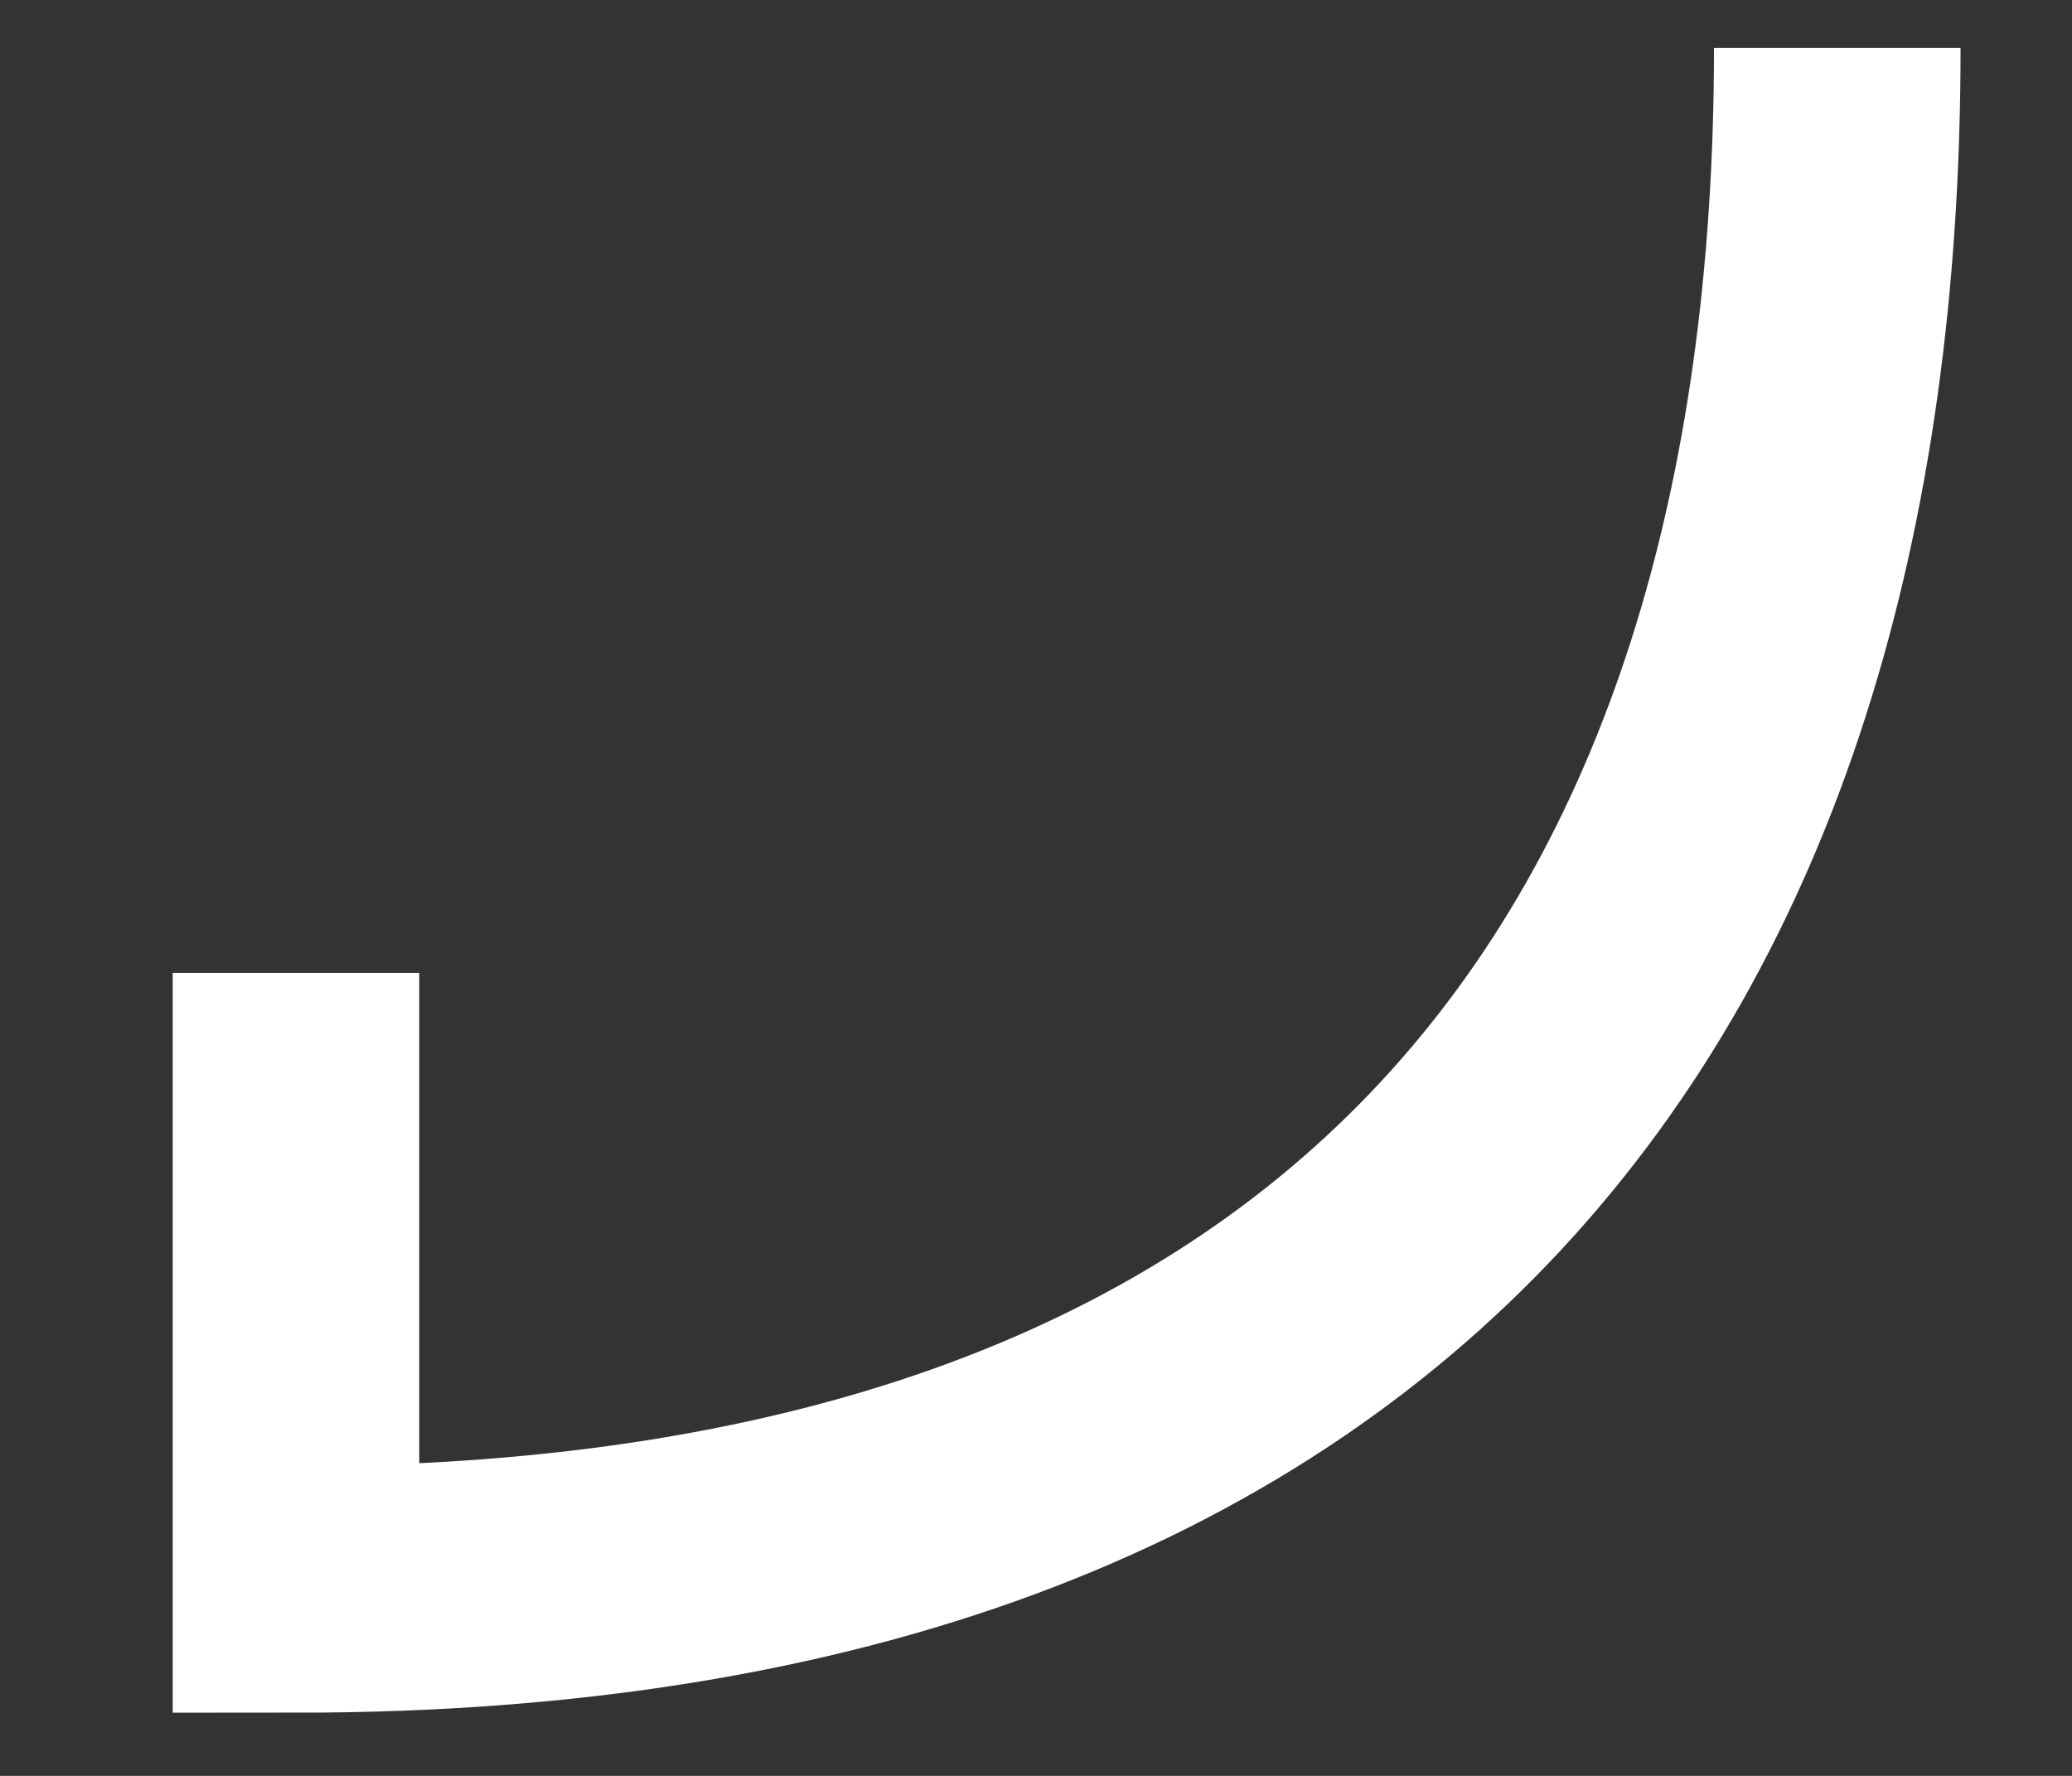
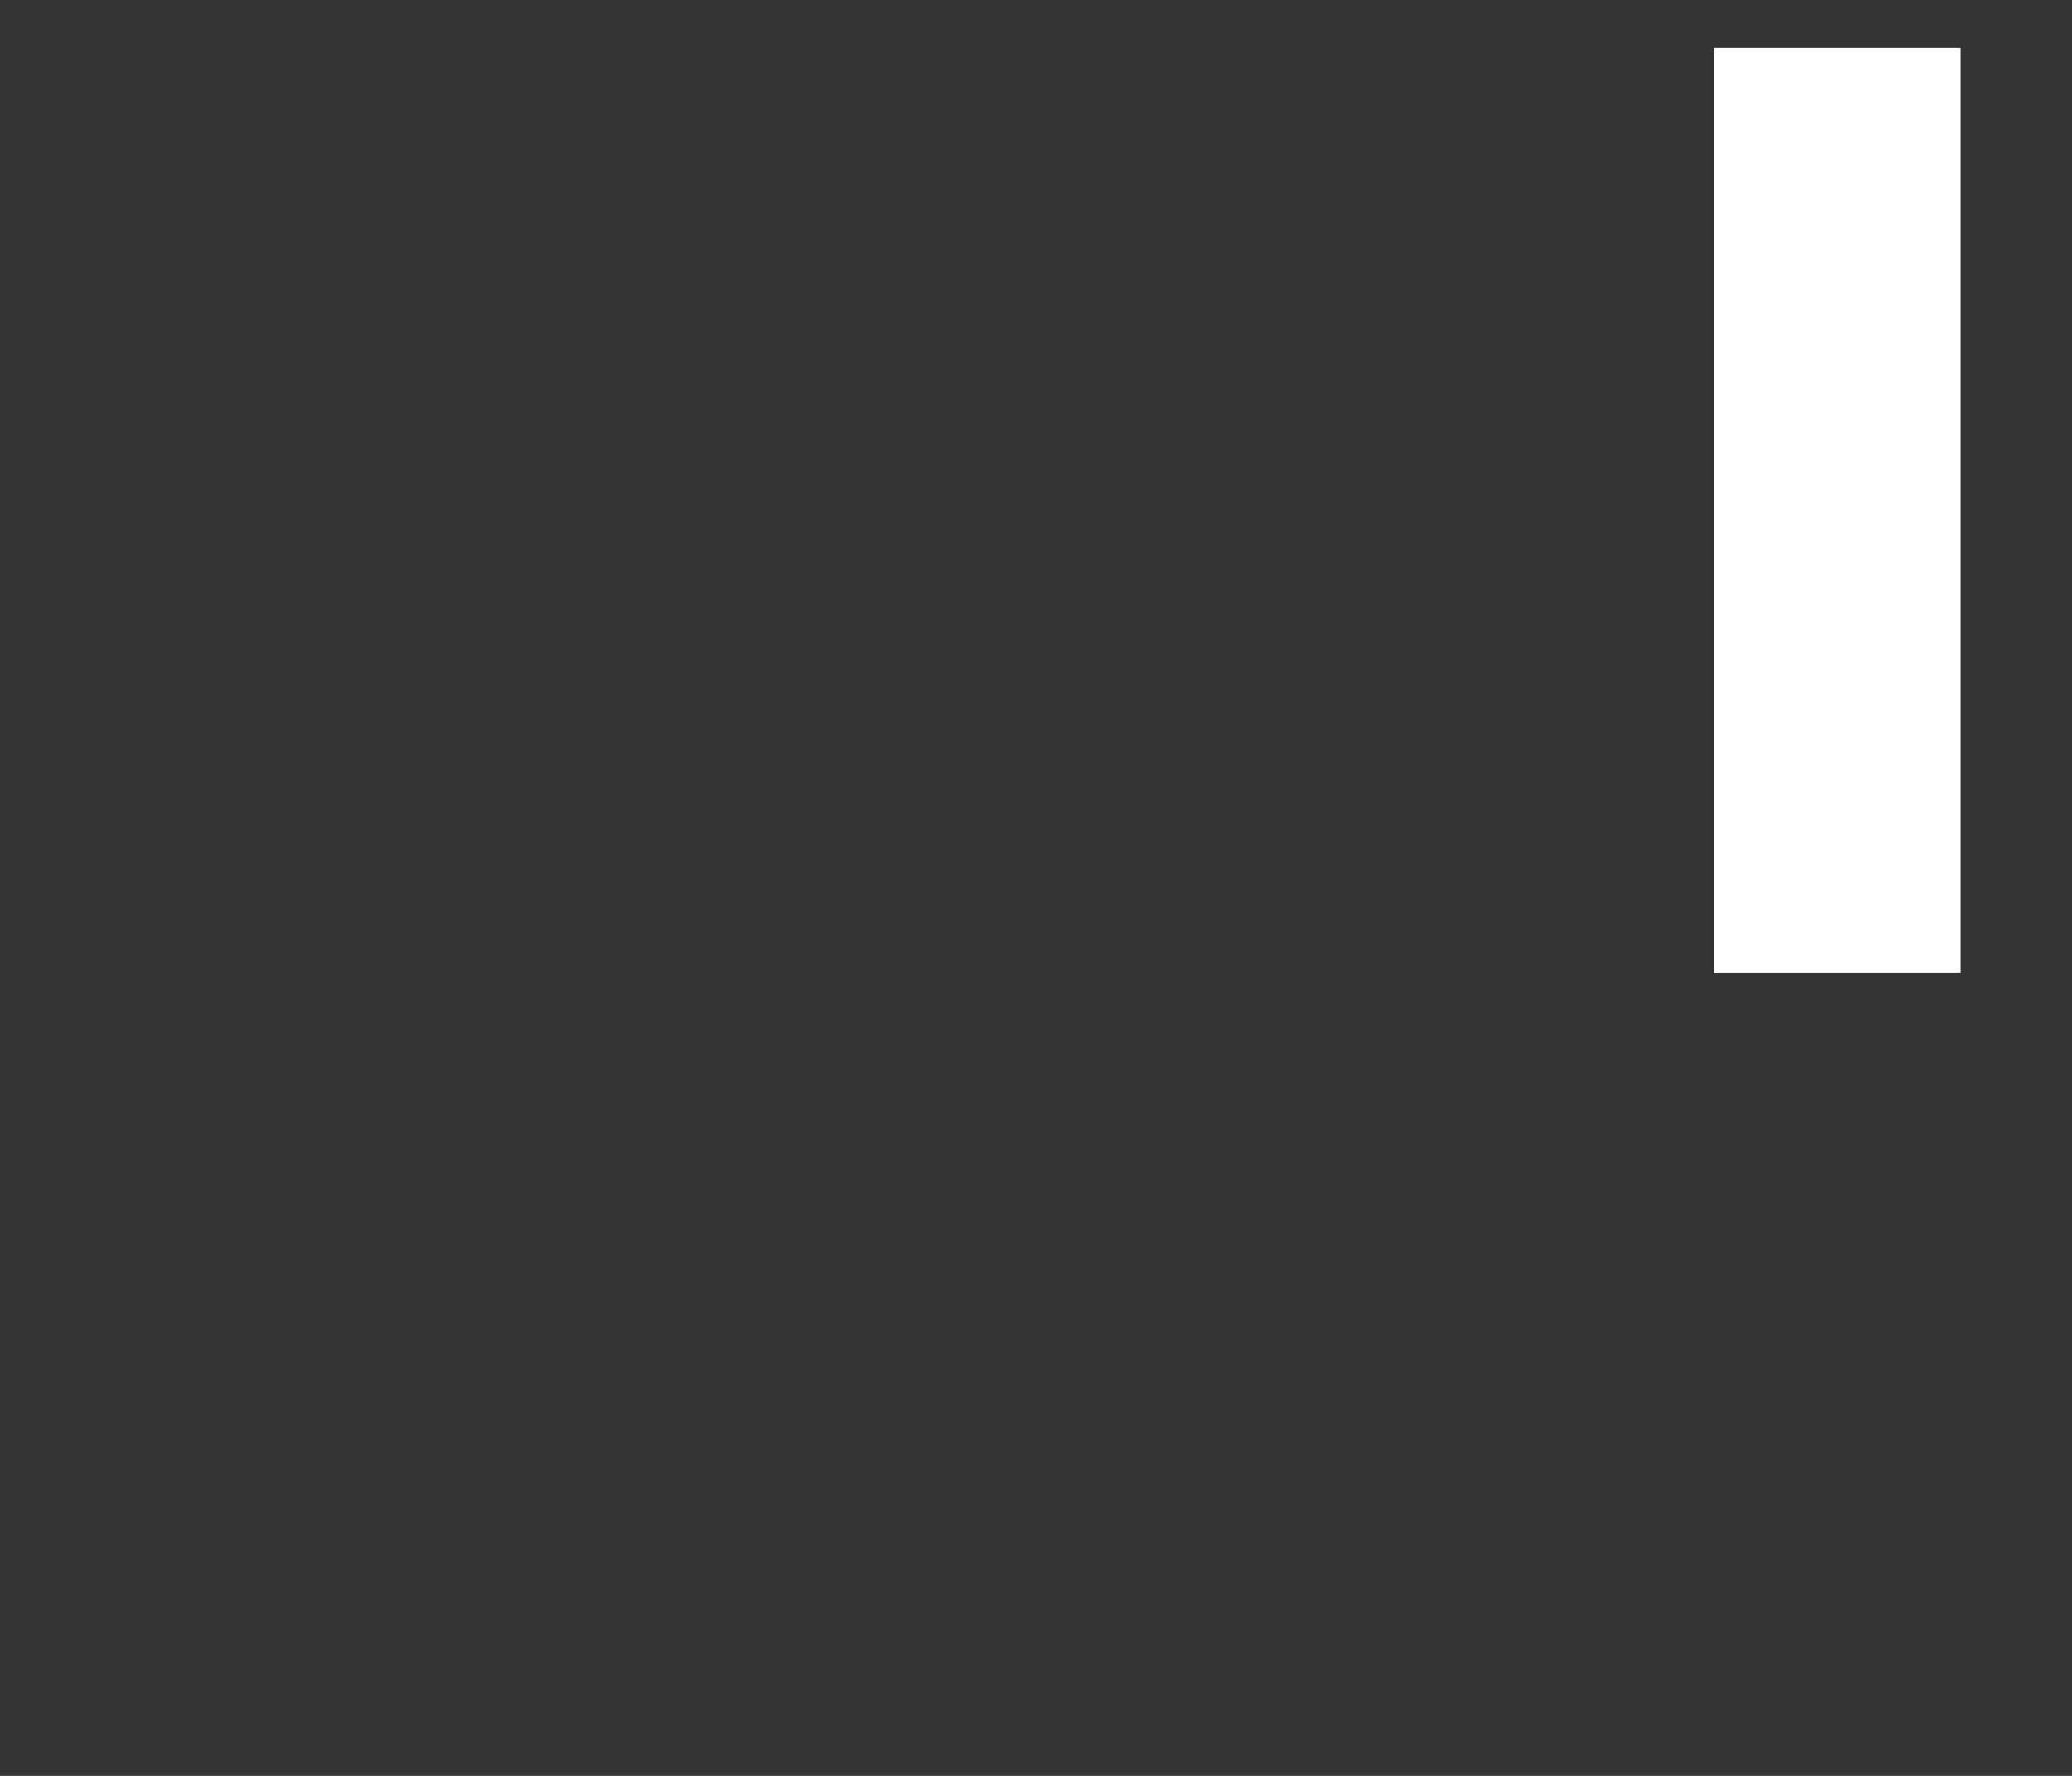
<svg xmlns="http://www.w3.org/2000/svg" width="7" height="6" viewBox="0 0 7 6" fill="none">
  <rect x="0" y="0" width="7" height="6" fill="#333333" stroke="none" />
-   <path d="M6.207 0.162C6.207 3.287 4.645 5.37 1 5.37V3.287" stroke="white" stroke-width="0.833" />
+   <path d="M6.207 0.162V3.287" stroke="white" stroke-width="0.833" />
</svg>